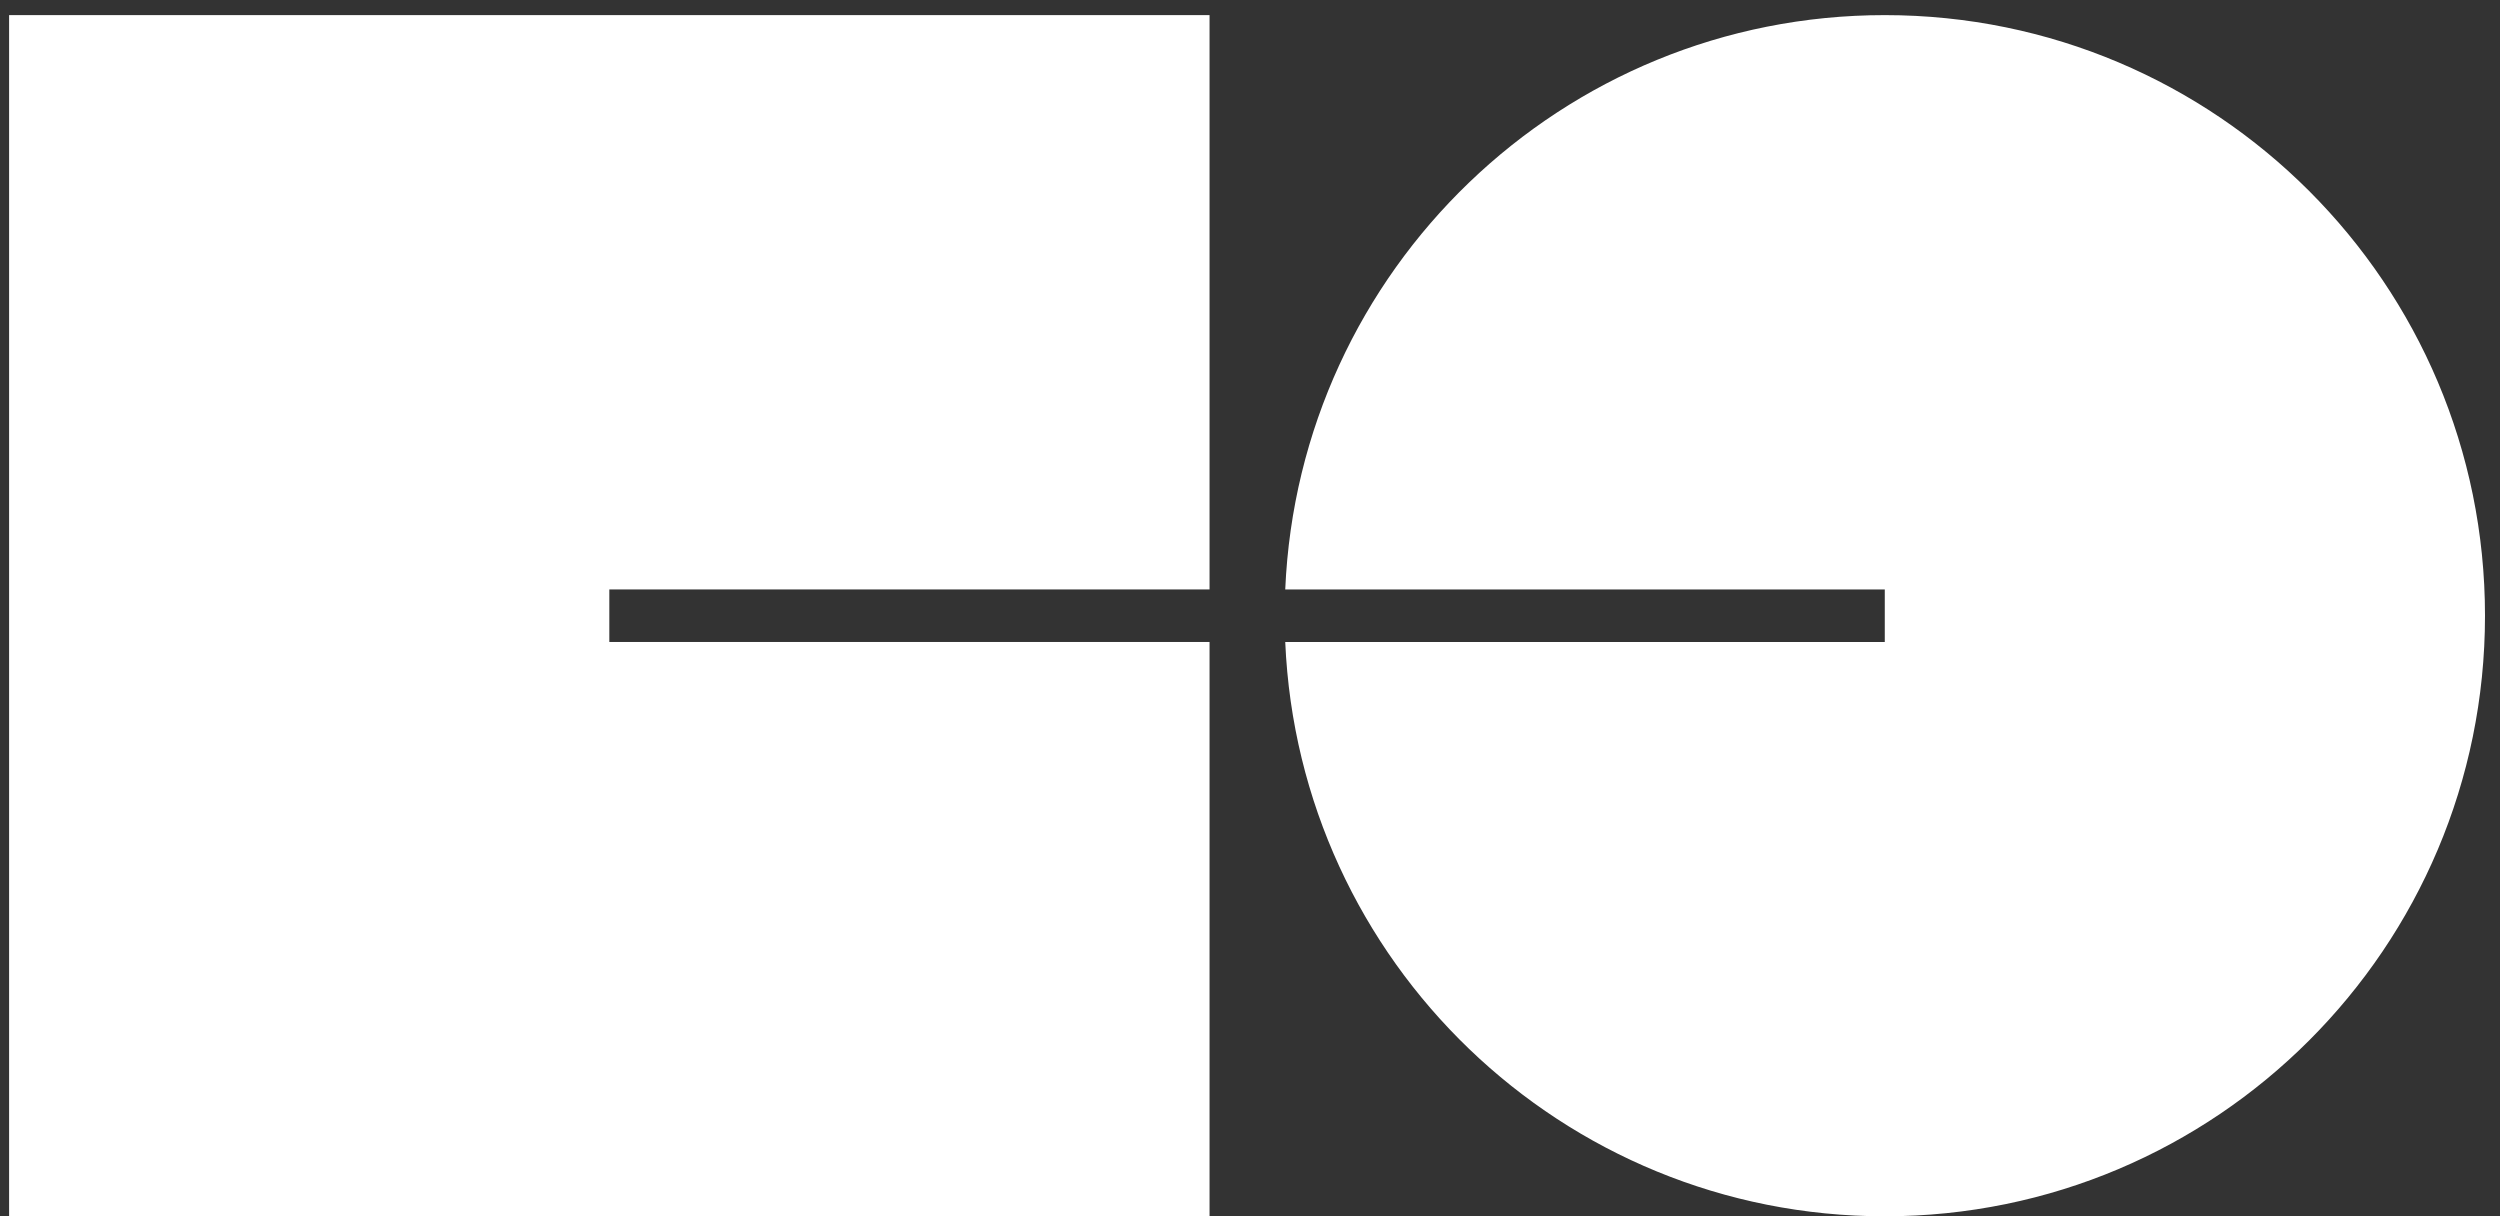
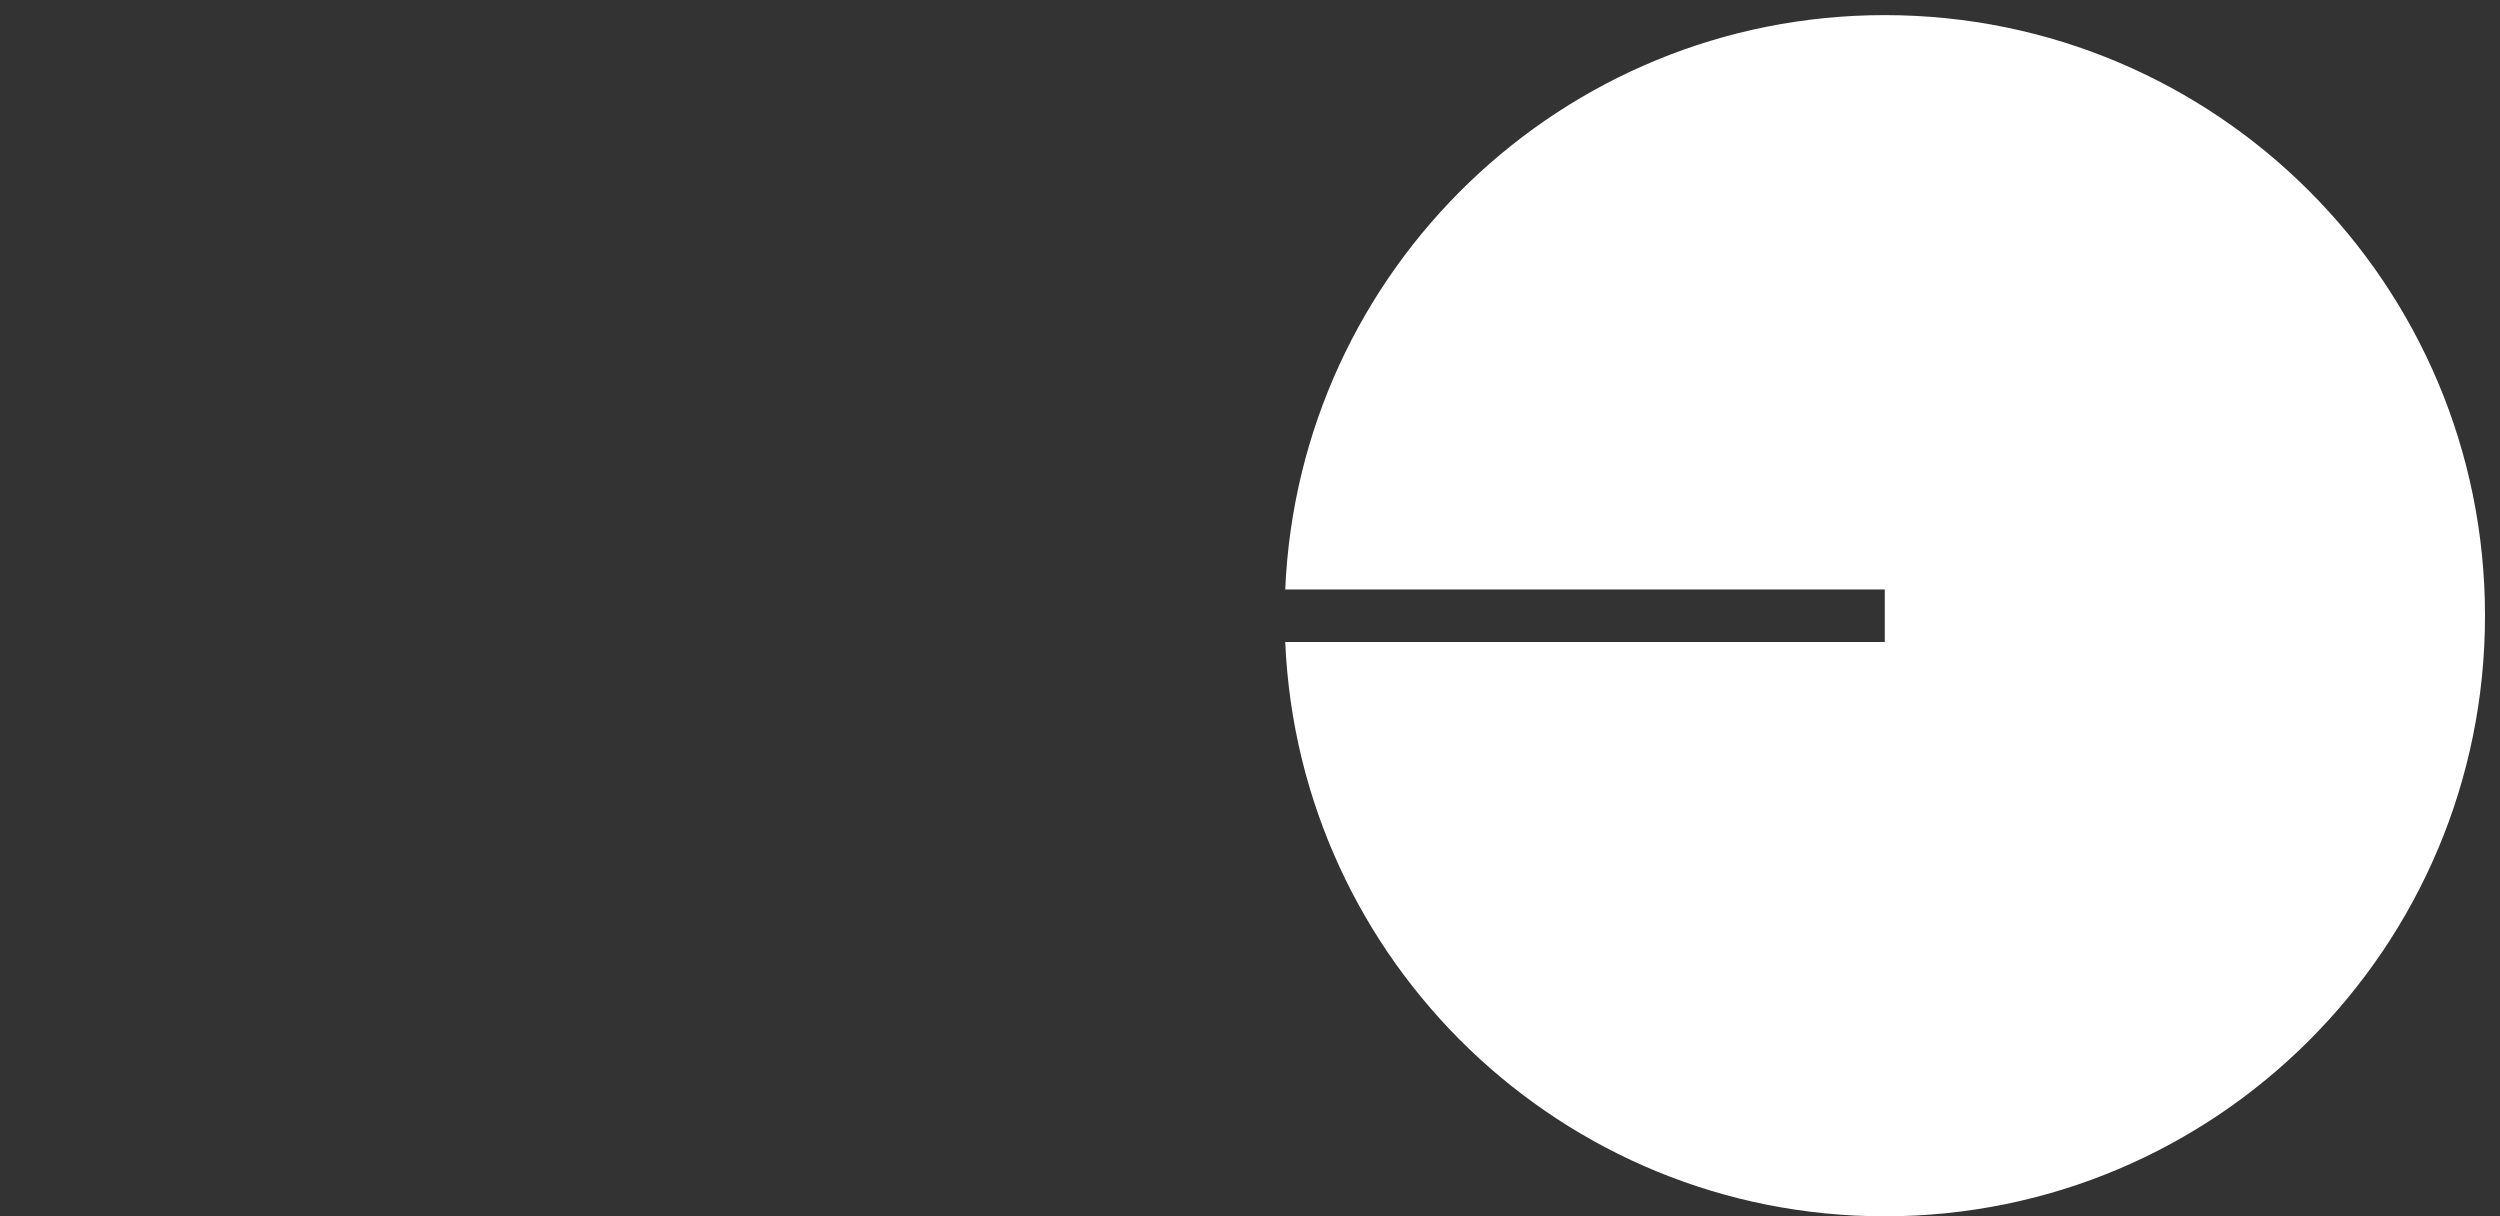
<svg xmlns="http://www.w3.org/2000/svg" width="148" height="72" viewBox="0 0 148 72" fill="none">
  <rect x="0" y="0" width="148" height="72" fill="#333333" stroke="none" />
  <path fillRule="evenodd" clipRule="evenodd" d="M111.579 0.895C92.476 0.895 76.899 15.979 76.086 34.895H111.579V38.005H76.086C76.899 56.921 92.476 72.005 111.579 72.005C131.202 72.005 147.112 56.086 147.112 36.45C147.112 16.814 131.202 0.895 111.579 0.895Z" fill="white" />
-   <path fillRule="evenodd" clipRule="evenodd" d="M36.072 38.005V34.895H71.605V0.895H0.539V72.005H71.605V38.005H36.072Z" fill="white" />
</svg>